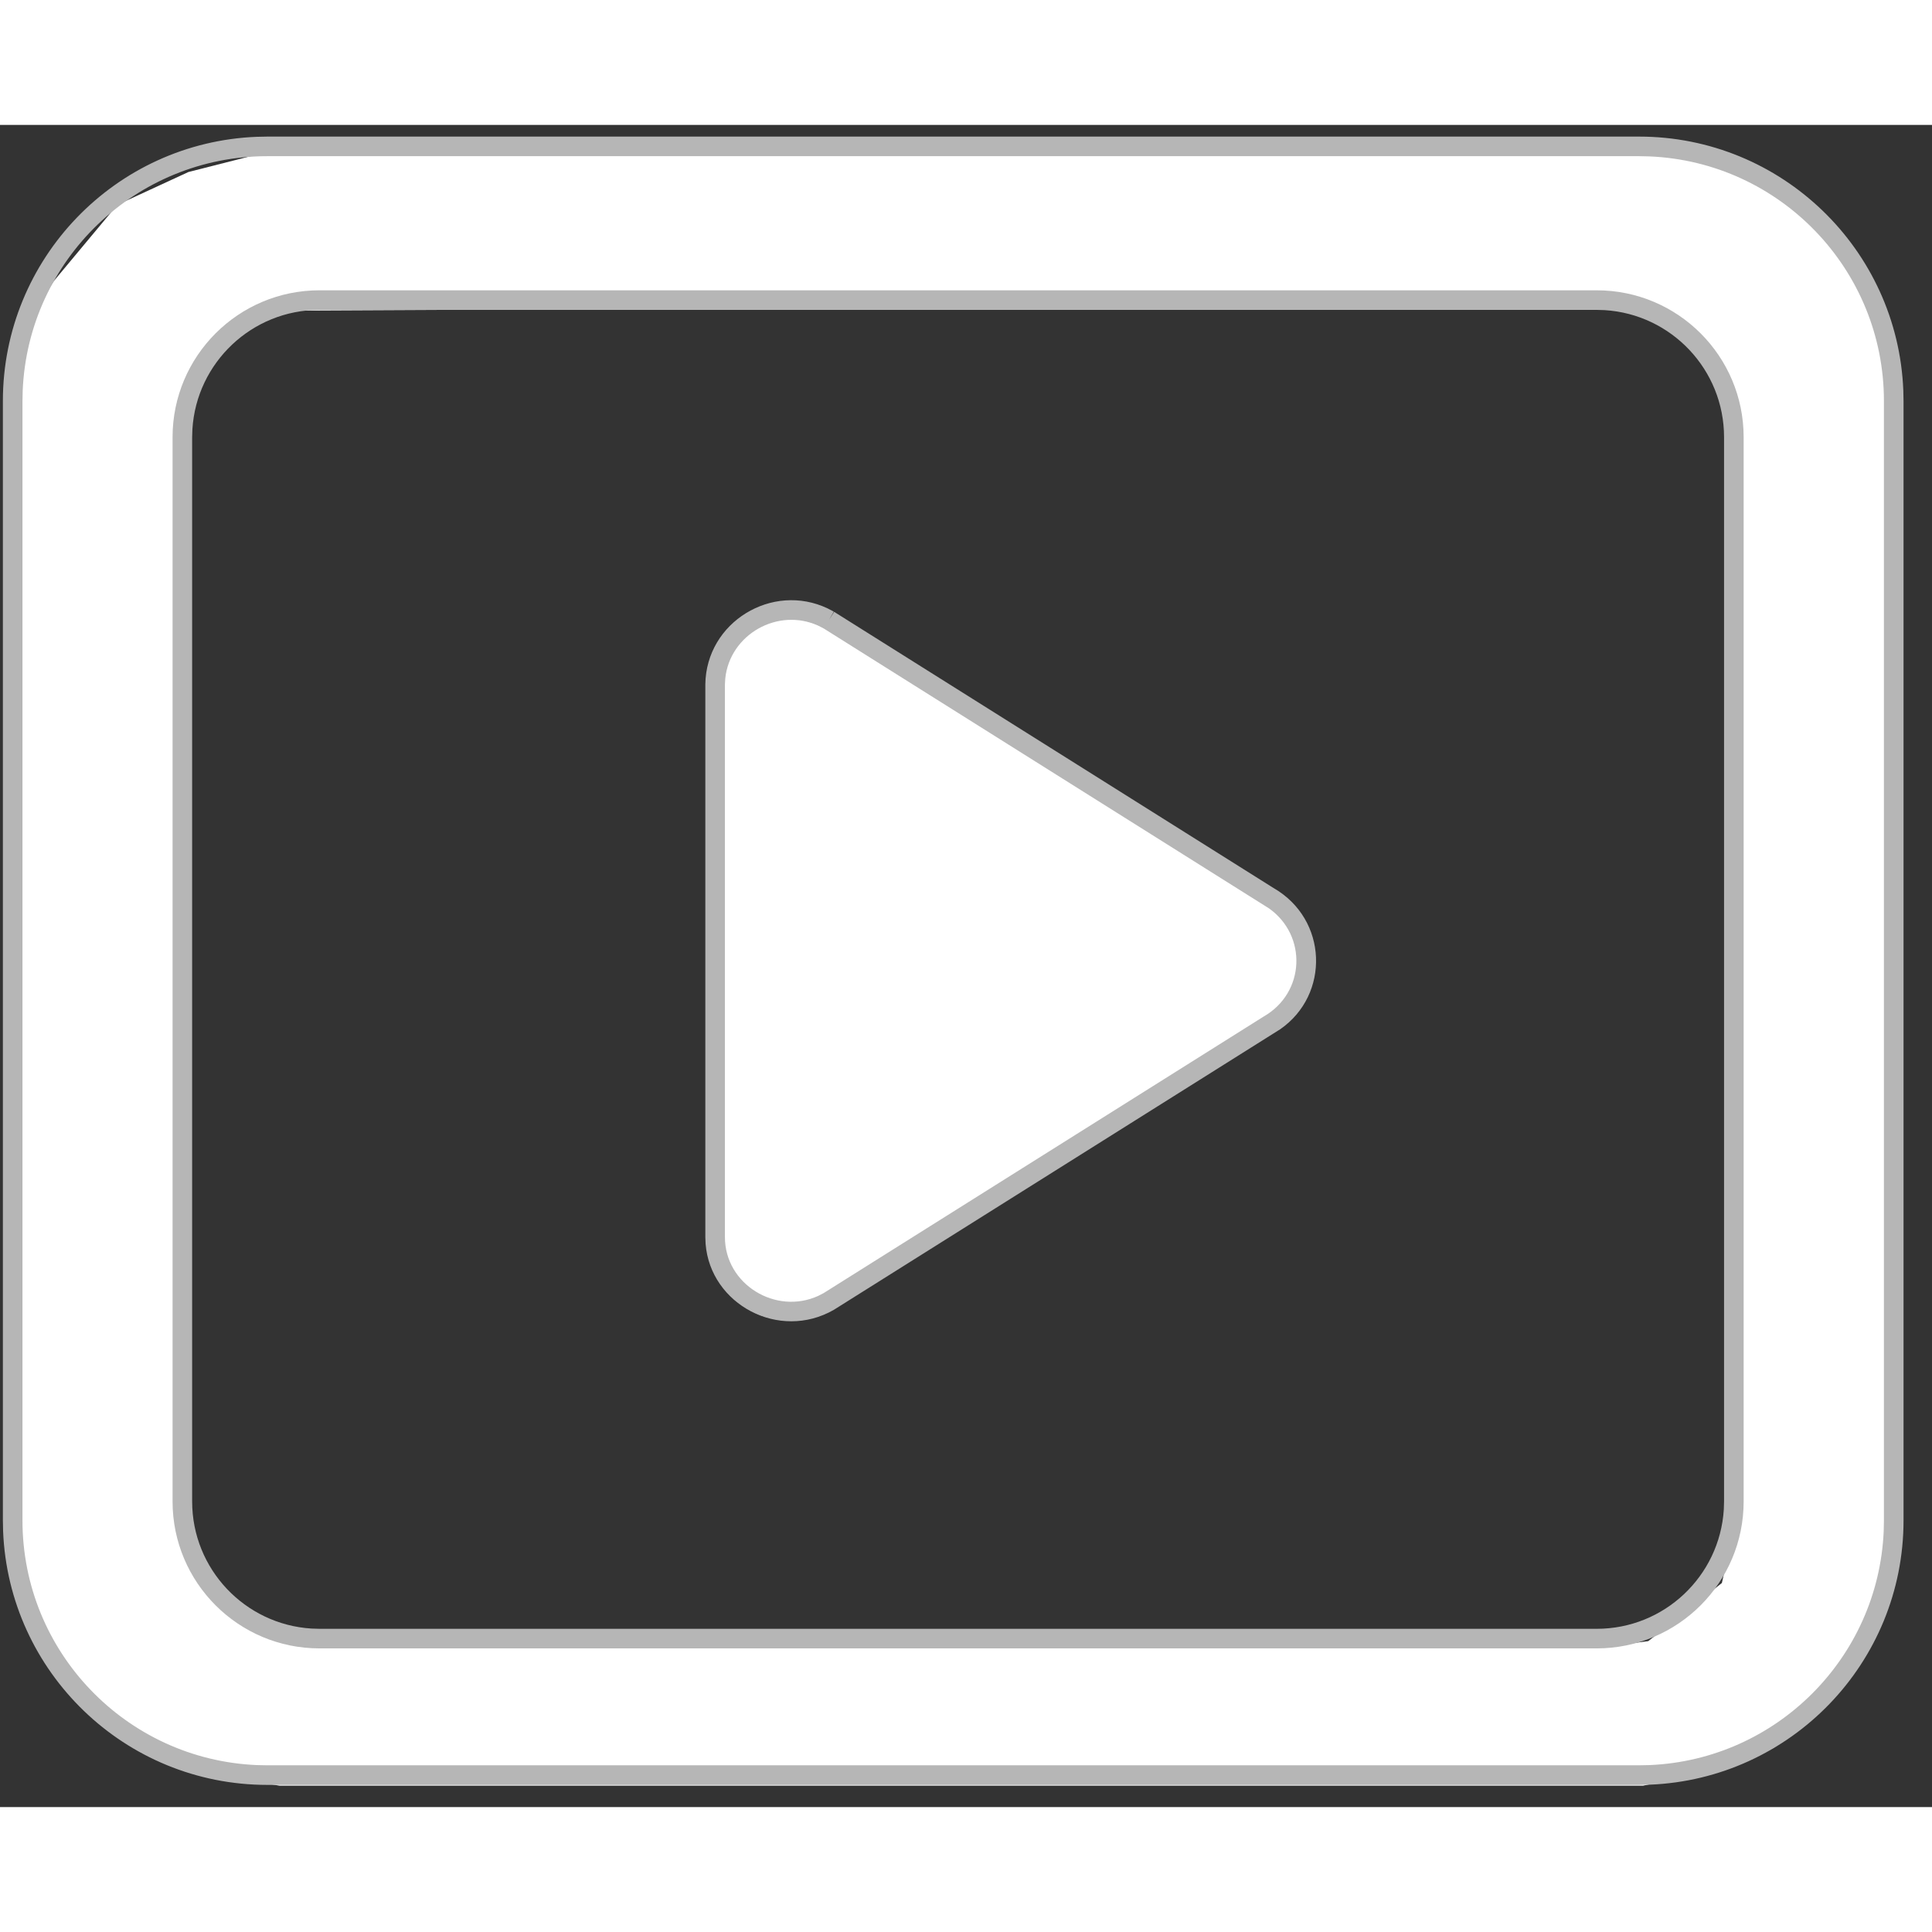
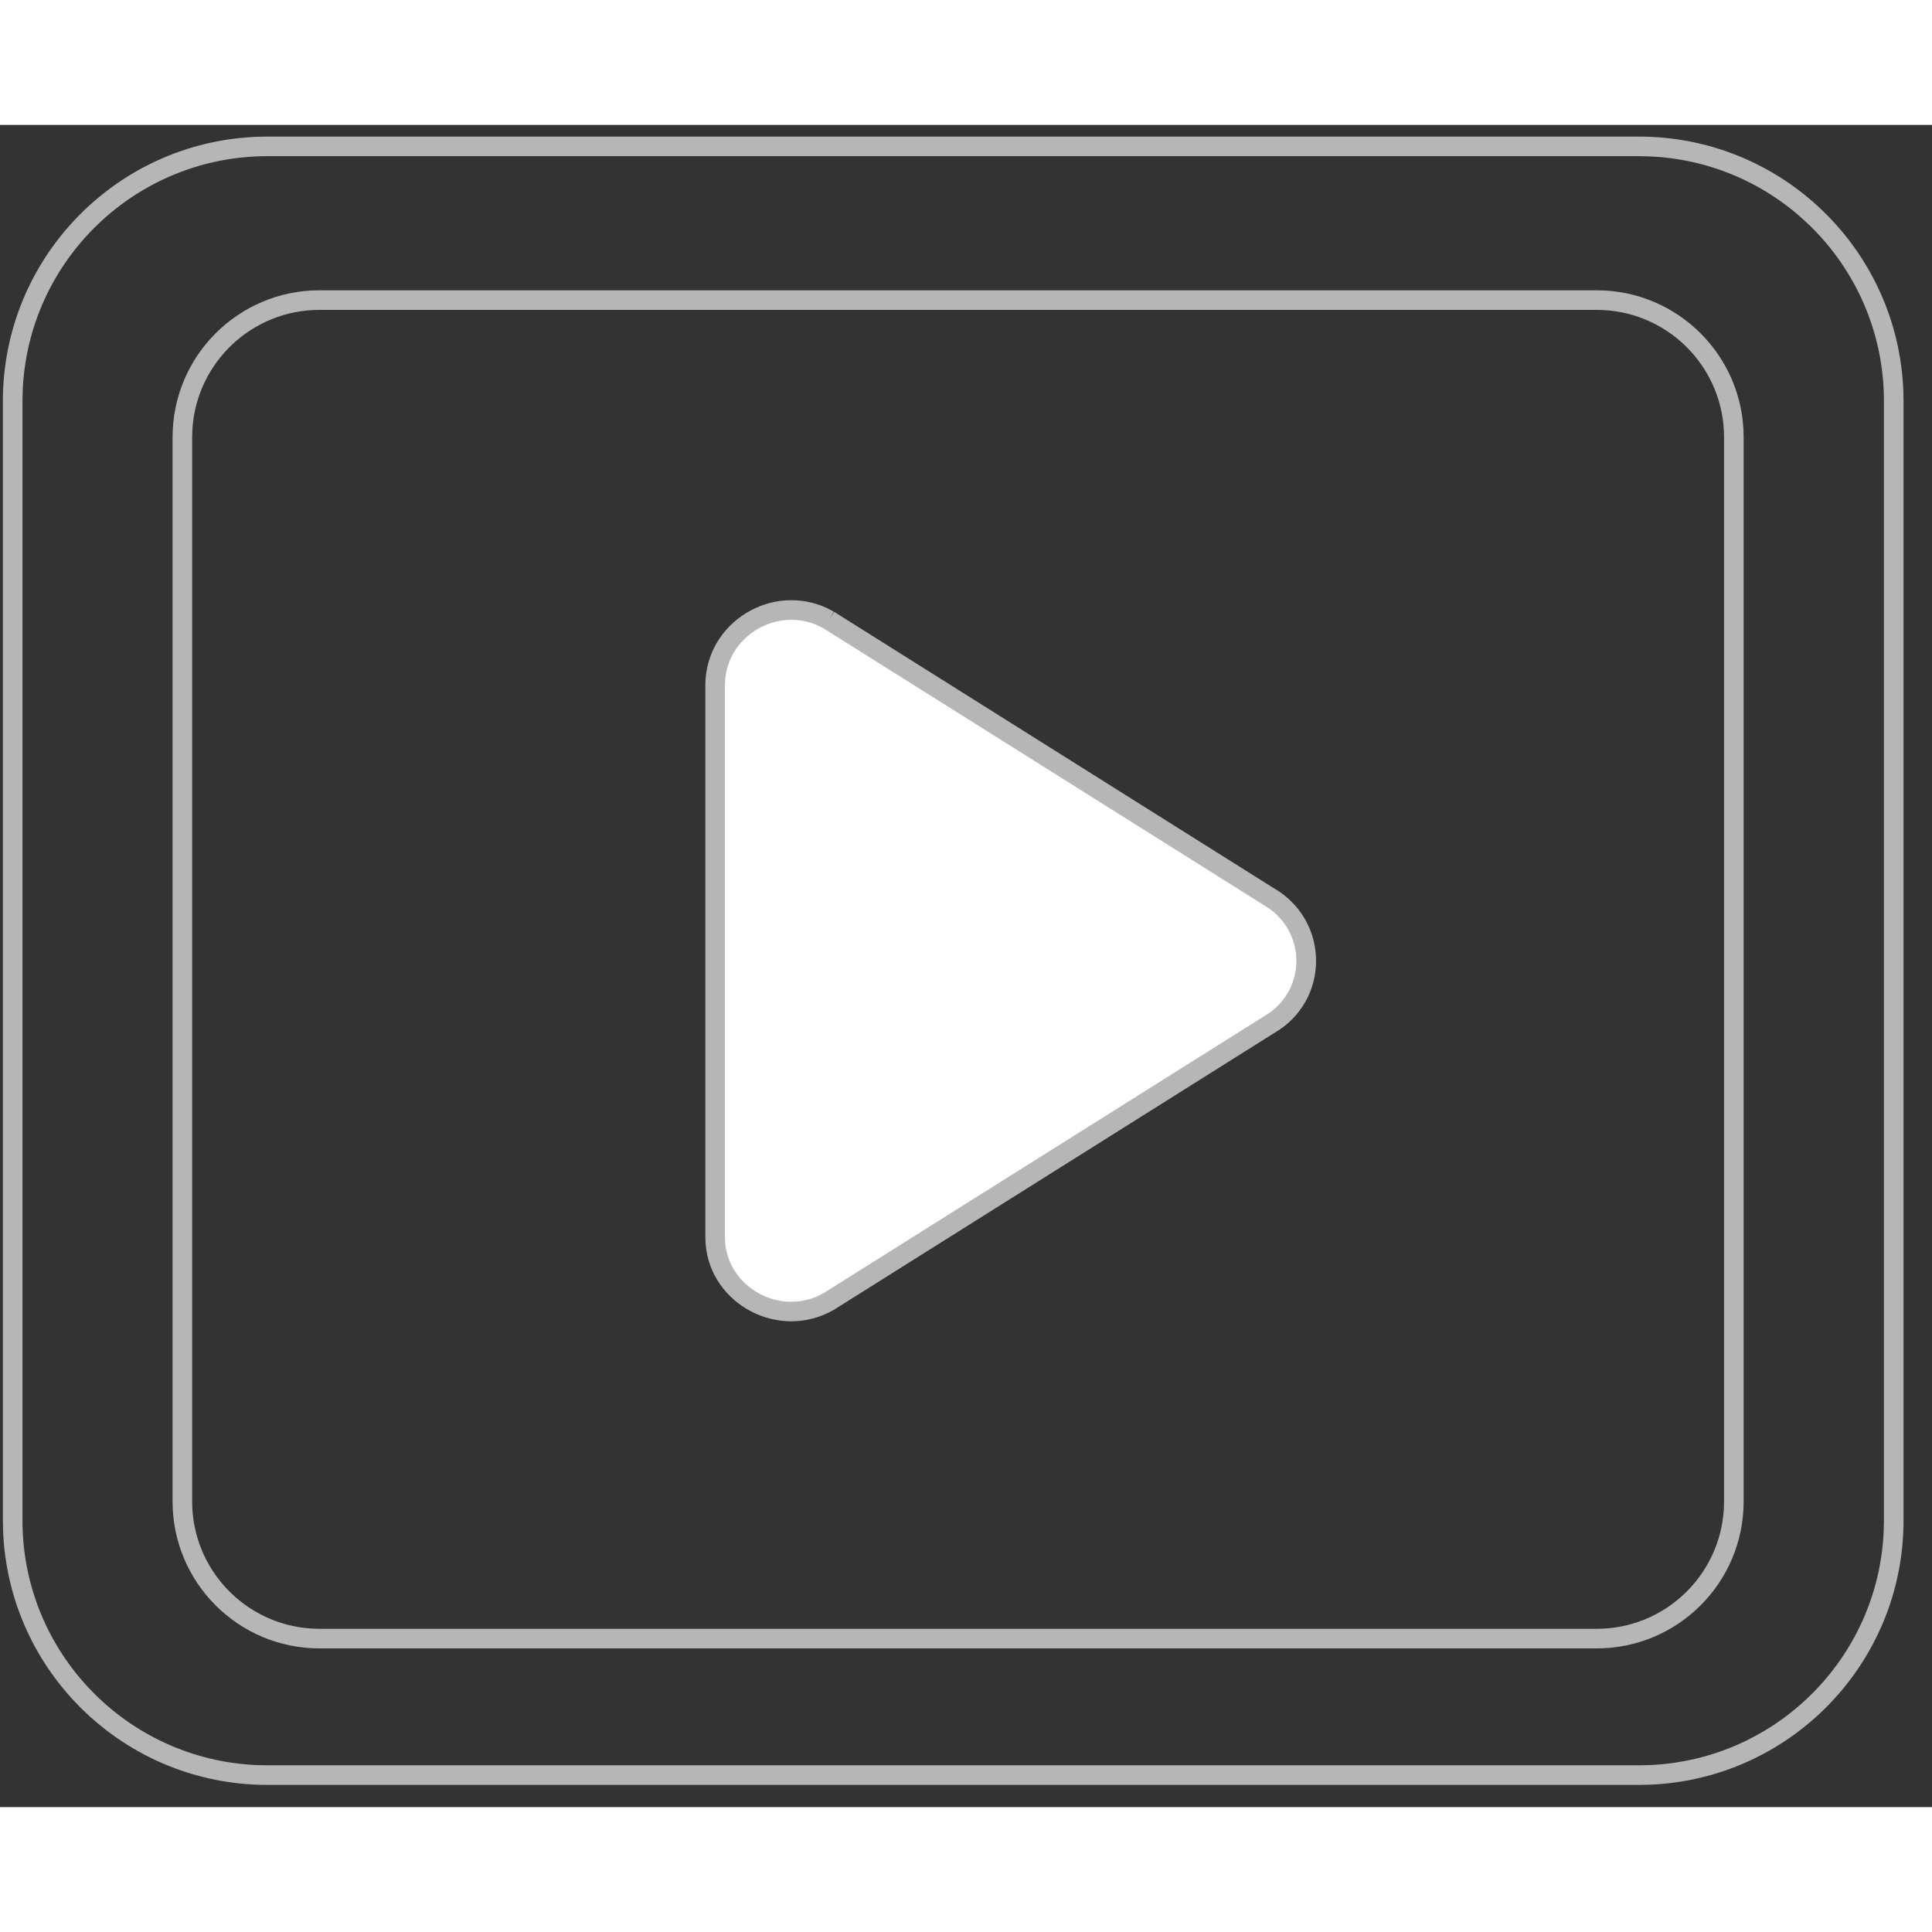
<svg xmlns="http://www.w3.org/2000/svg" width="60px" height="60px" viewBox="0 0 116 101" version="1.1">
  <rect x="0" y="0" width="116" height="101" fill="#333333" stroke="none" />
  <title />
  <g id="" stroke="none" stroke-width="1" fill="none" fill-rule="evenodd">
    <g id="" transform="translate(0.173, 0.701)">
-       <path d="M99.883,0.986 L104.724,2.127 L109.957,5.967 L112.852,11.441 L114.011,18.969 L113.582,84.742 L112.852,88.569 L110.184,93.442 L106.314,96.747 L101.859,98.3 L98.476,99.014 L16.616,99.014 L12.128,98.3 L8.525,96.747 L5.434,94.418 L3.319,92.052 L1.383,87.636 L0.695,85.082 L0.695,15.923 L1.618,10.915 L3.064,8.666 L6.87,4.099 L11.14,2.127 L15.622,0.986 L99.883,0.986 Z M89.286,10.099 L17.606,10.448 L15.92,10.711 L14.283,11.925 L12.213,13.811 L11.366,16.109 L11.114,18.55 L10.964,25.78 L10.83,43.49 L10.83,63.492 L10.964,77.424 L10.83,83.682 L11.918,86.646 L14.283,89.012 L16.673,89.94 L19.065,90.736 L95.789,90.736 L98.789,90.335 L100.493,89.012 L103.21,86.844 L103.88,83.926 L103.88,81.785 L104.107,19.134 L103.673,15.257 L101.802,12.842 L99.475,11.245 L97.437,10.448 L94.672,10.238 L89.286,10.099 Z" id="" fill="#FFFFFF" />
      <path d="M95.695,9.229 C100.568,9.229 104.518,13.179 104.518,18.052 L104.518,81.948 C104.518,86.821 100.568,90.771 95.695,90.771 L19.011,90.771 C14.138,90.771 10.188,86.821 10.188,81.948 L10.188,18.052 C10.188,13.179 14.138,9.229 19.011,9.229 L95.695,9.229 Z M95.695,10.405 L19.011,10.405 C14.95,10.405 11.629,13.57 11.379,17.569 L11.364,18.052 L11.364,81.948 C11.364,86.009 14.53,89.33 18.528,89.58 L19.011,89.595 L95.695,89.595 C99.755,89.595 103.077,86.43 103.327,82.431 L103.342,81.948 L103.342,18.052 C103.342,13.991 100.176,10.67 96.178,10.42 L95.695,10.405 Z" id="-14" fill="#B6B6B6" fill-rule="nonzero" />
      <g id="-15" transform="translate(-0, 0)" fill-rule="nonzero">
        <path d="M98.235,1.67186526e-13 C106.793,1.67186526e-13 113.77,6.768 114.105,15.244 L114.118,15.882 L114.118,83.085 C114.118,91.642 107.35,98.619 98.874,98.954 L98.235,98.967 L15.882,98.967 C7.325,98.967 0.348,92.199 0.013,83.723 L0,83.085 L0,15.882 C0,7.325 6.768,0.348 15.244,0.013 L15.882,1.67186526e-13 L98.235,1.67186526e-13 Z M98.235,1.176 L15.882,1.176 C7.974,1.176 1.524,7.419 1.19,15.244 L1.176,15.882 L1.176,83.085 C1.176,90.993 7.419,97.443 15.244,97.777 L15.882,97.79 L98.235,97.79 L98.873,97.777 C106.482,97.452 112.593,91.346 112.927,83.74 L112.941,83.085 L112.941,15.882 C112.941,7.974 106.699,1.524 98.873,1.19 L98.235,1.176 Z" id="-4" fill="#B6B6B6" />
        <path d="M49.381,29.549 L75.776,46.139 C78.794,47.871 78.794,52.129 75.776,53.861 L49.381,70.451 C46.363,72.183 42.549,70.006 42.549,66.59 L42.549,33.41 C42.595,29.994 46.363,27.817 49.381,29.549" id="" fill="#FFFFFF" />
        <path d="M42.176,32.885 C42.227,29.143 46.196,26.75 49.522,28.33 L49.889,28.522 L49.602,29.021 L49.91,28.534 L76.284,45.112 C79.56,46.992 79.691,51.515 76.695,53.595 L49.889,70.445 C46.608,72.327 42.482,70.121 42.192,66.484 L42.176,66.074 L42.176,32.885 Z M48.974,29.372 C46.53,28.251 43.654,29.888 43.374,32.527 L43.352,32.893 L43.352,66.074 C43.352,68.918 46.409,70.77 48.955,69.606 L49.283,69.436 L75.698,52.834 C78.204,51.397 78.317,47.969 76.022,46.341 L49.29,29.536 L48.974,29.372 Z" id="-2" fill="#B6B6B6" />
      </g>
    </g>
  </g>
</svg>